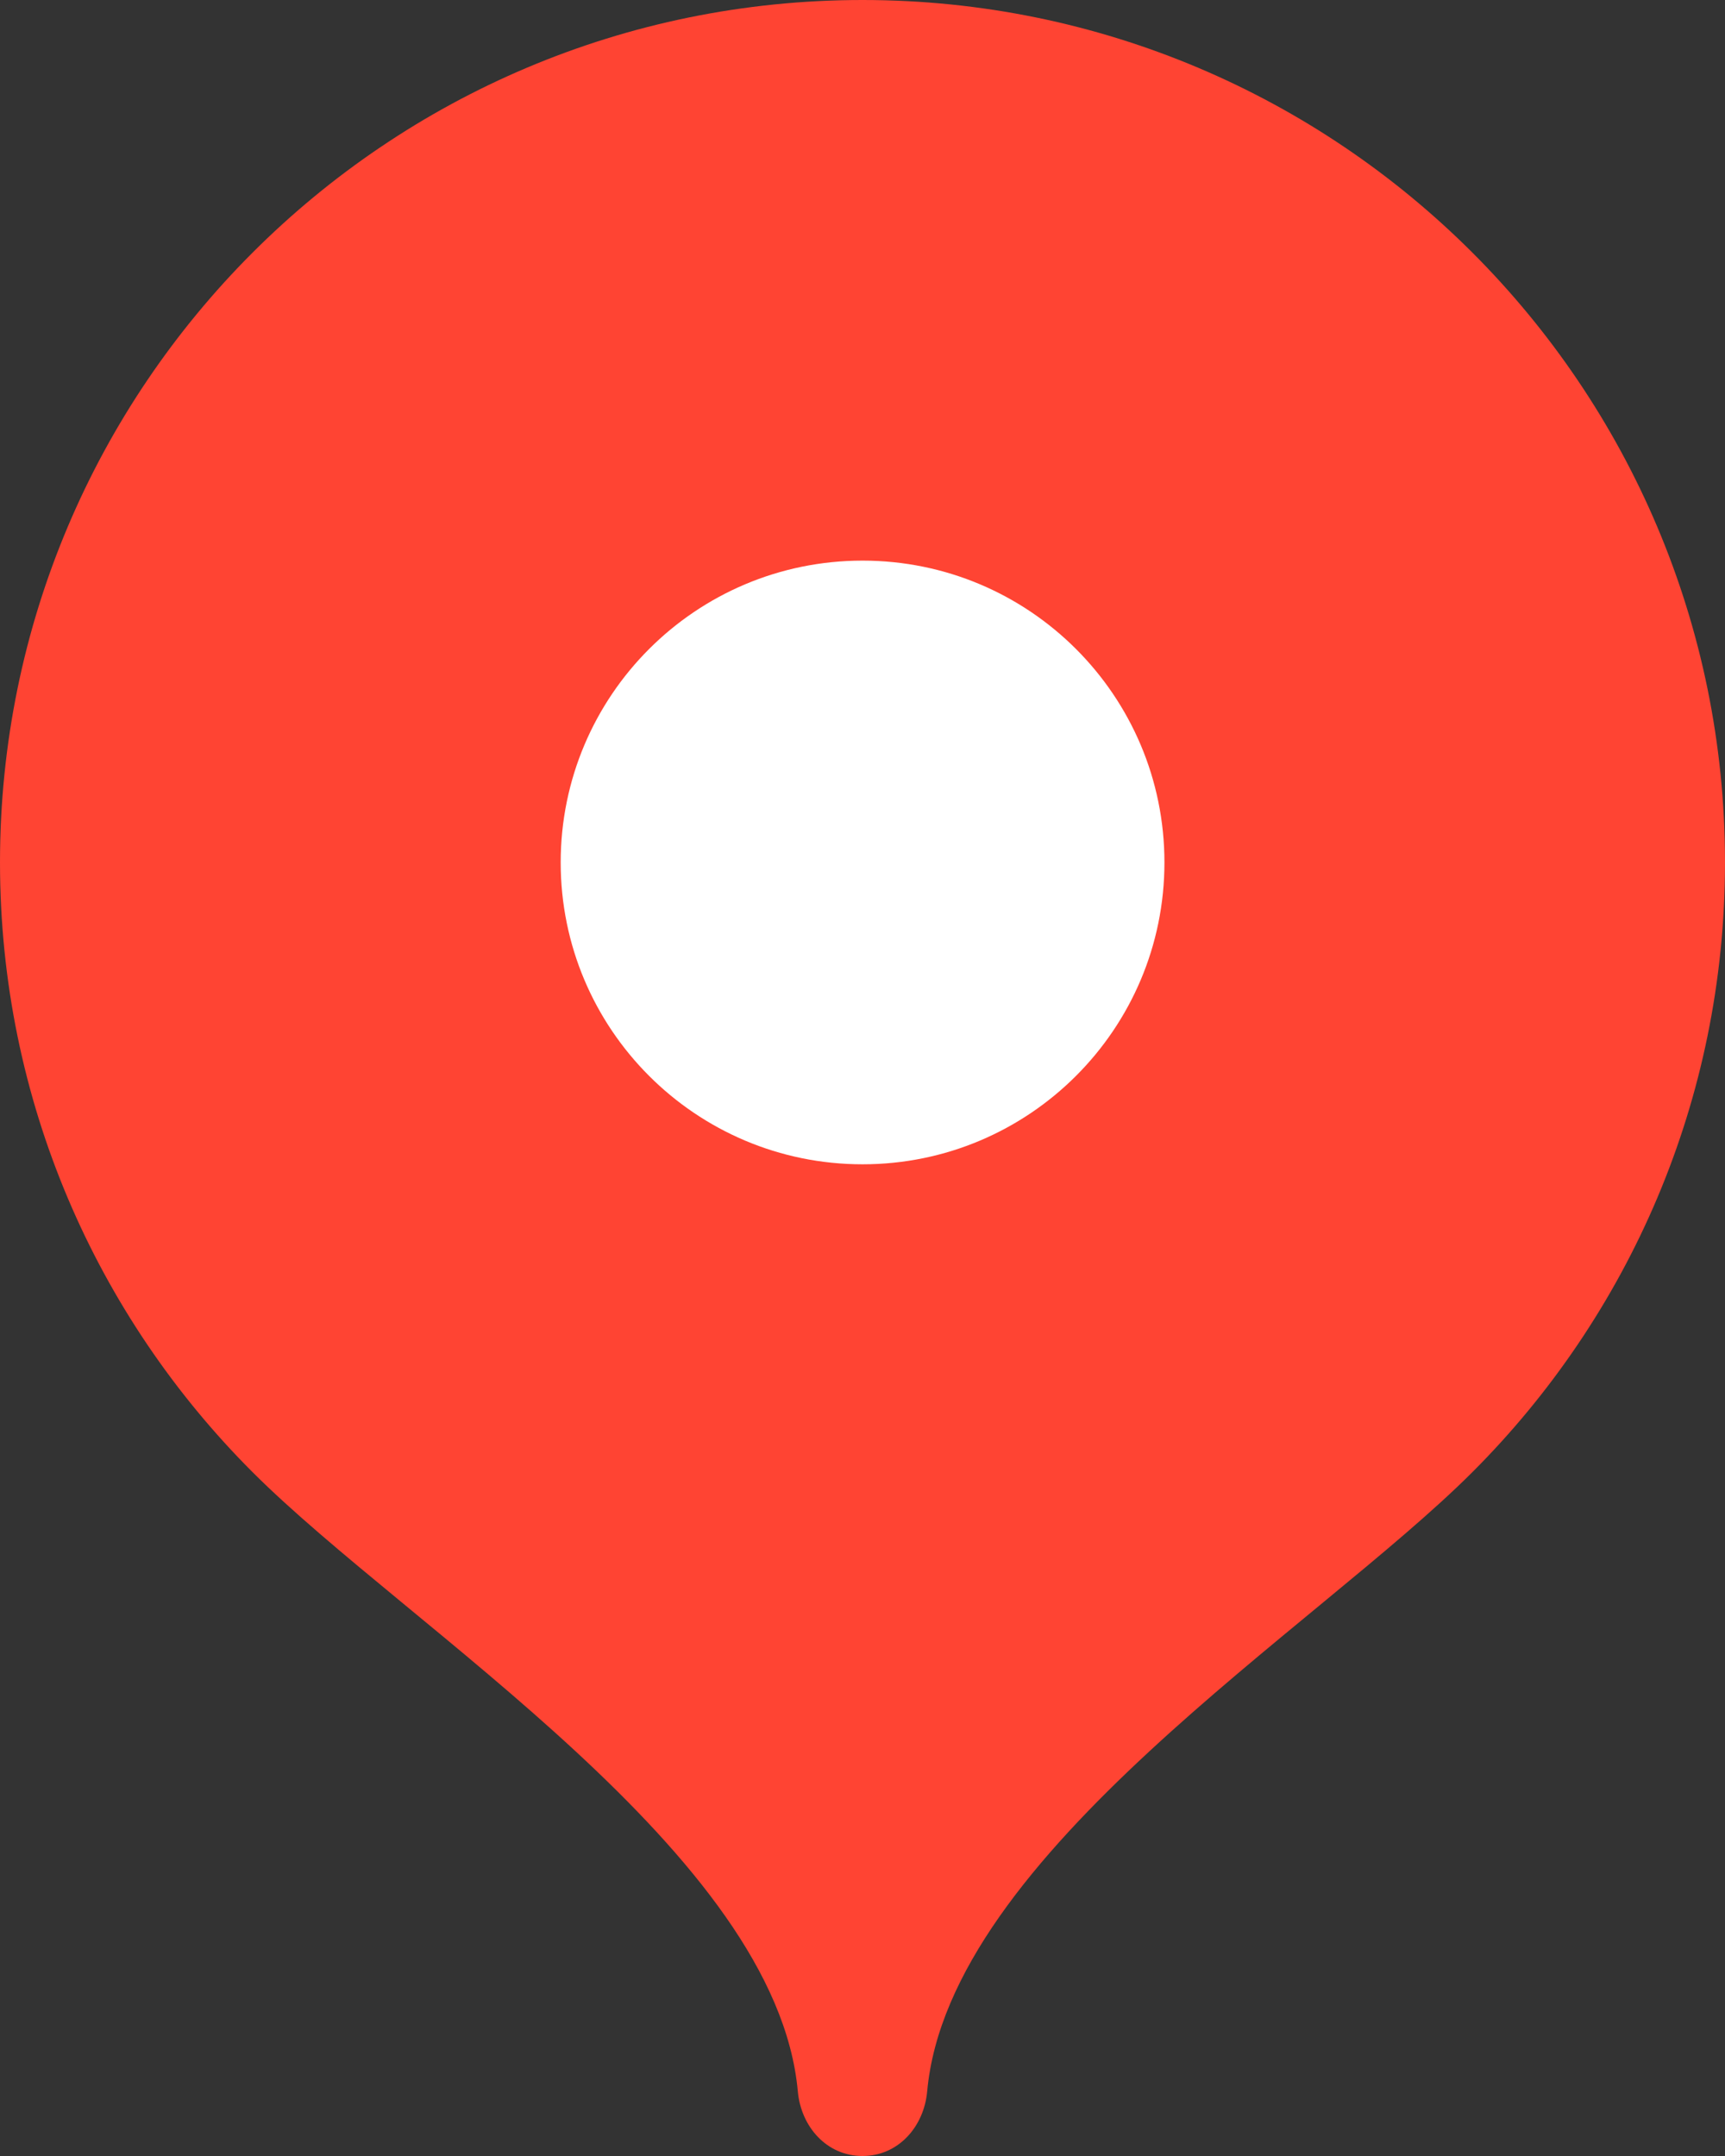
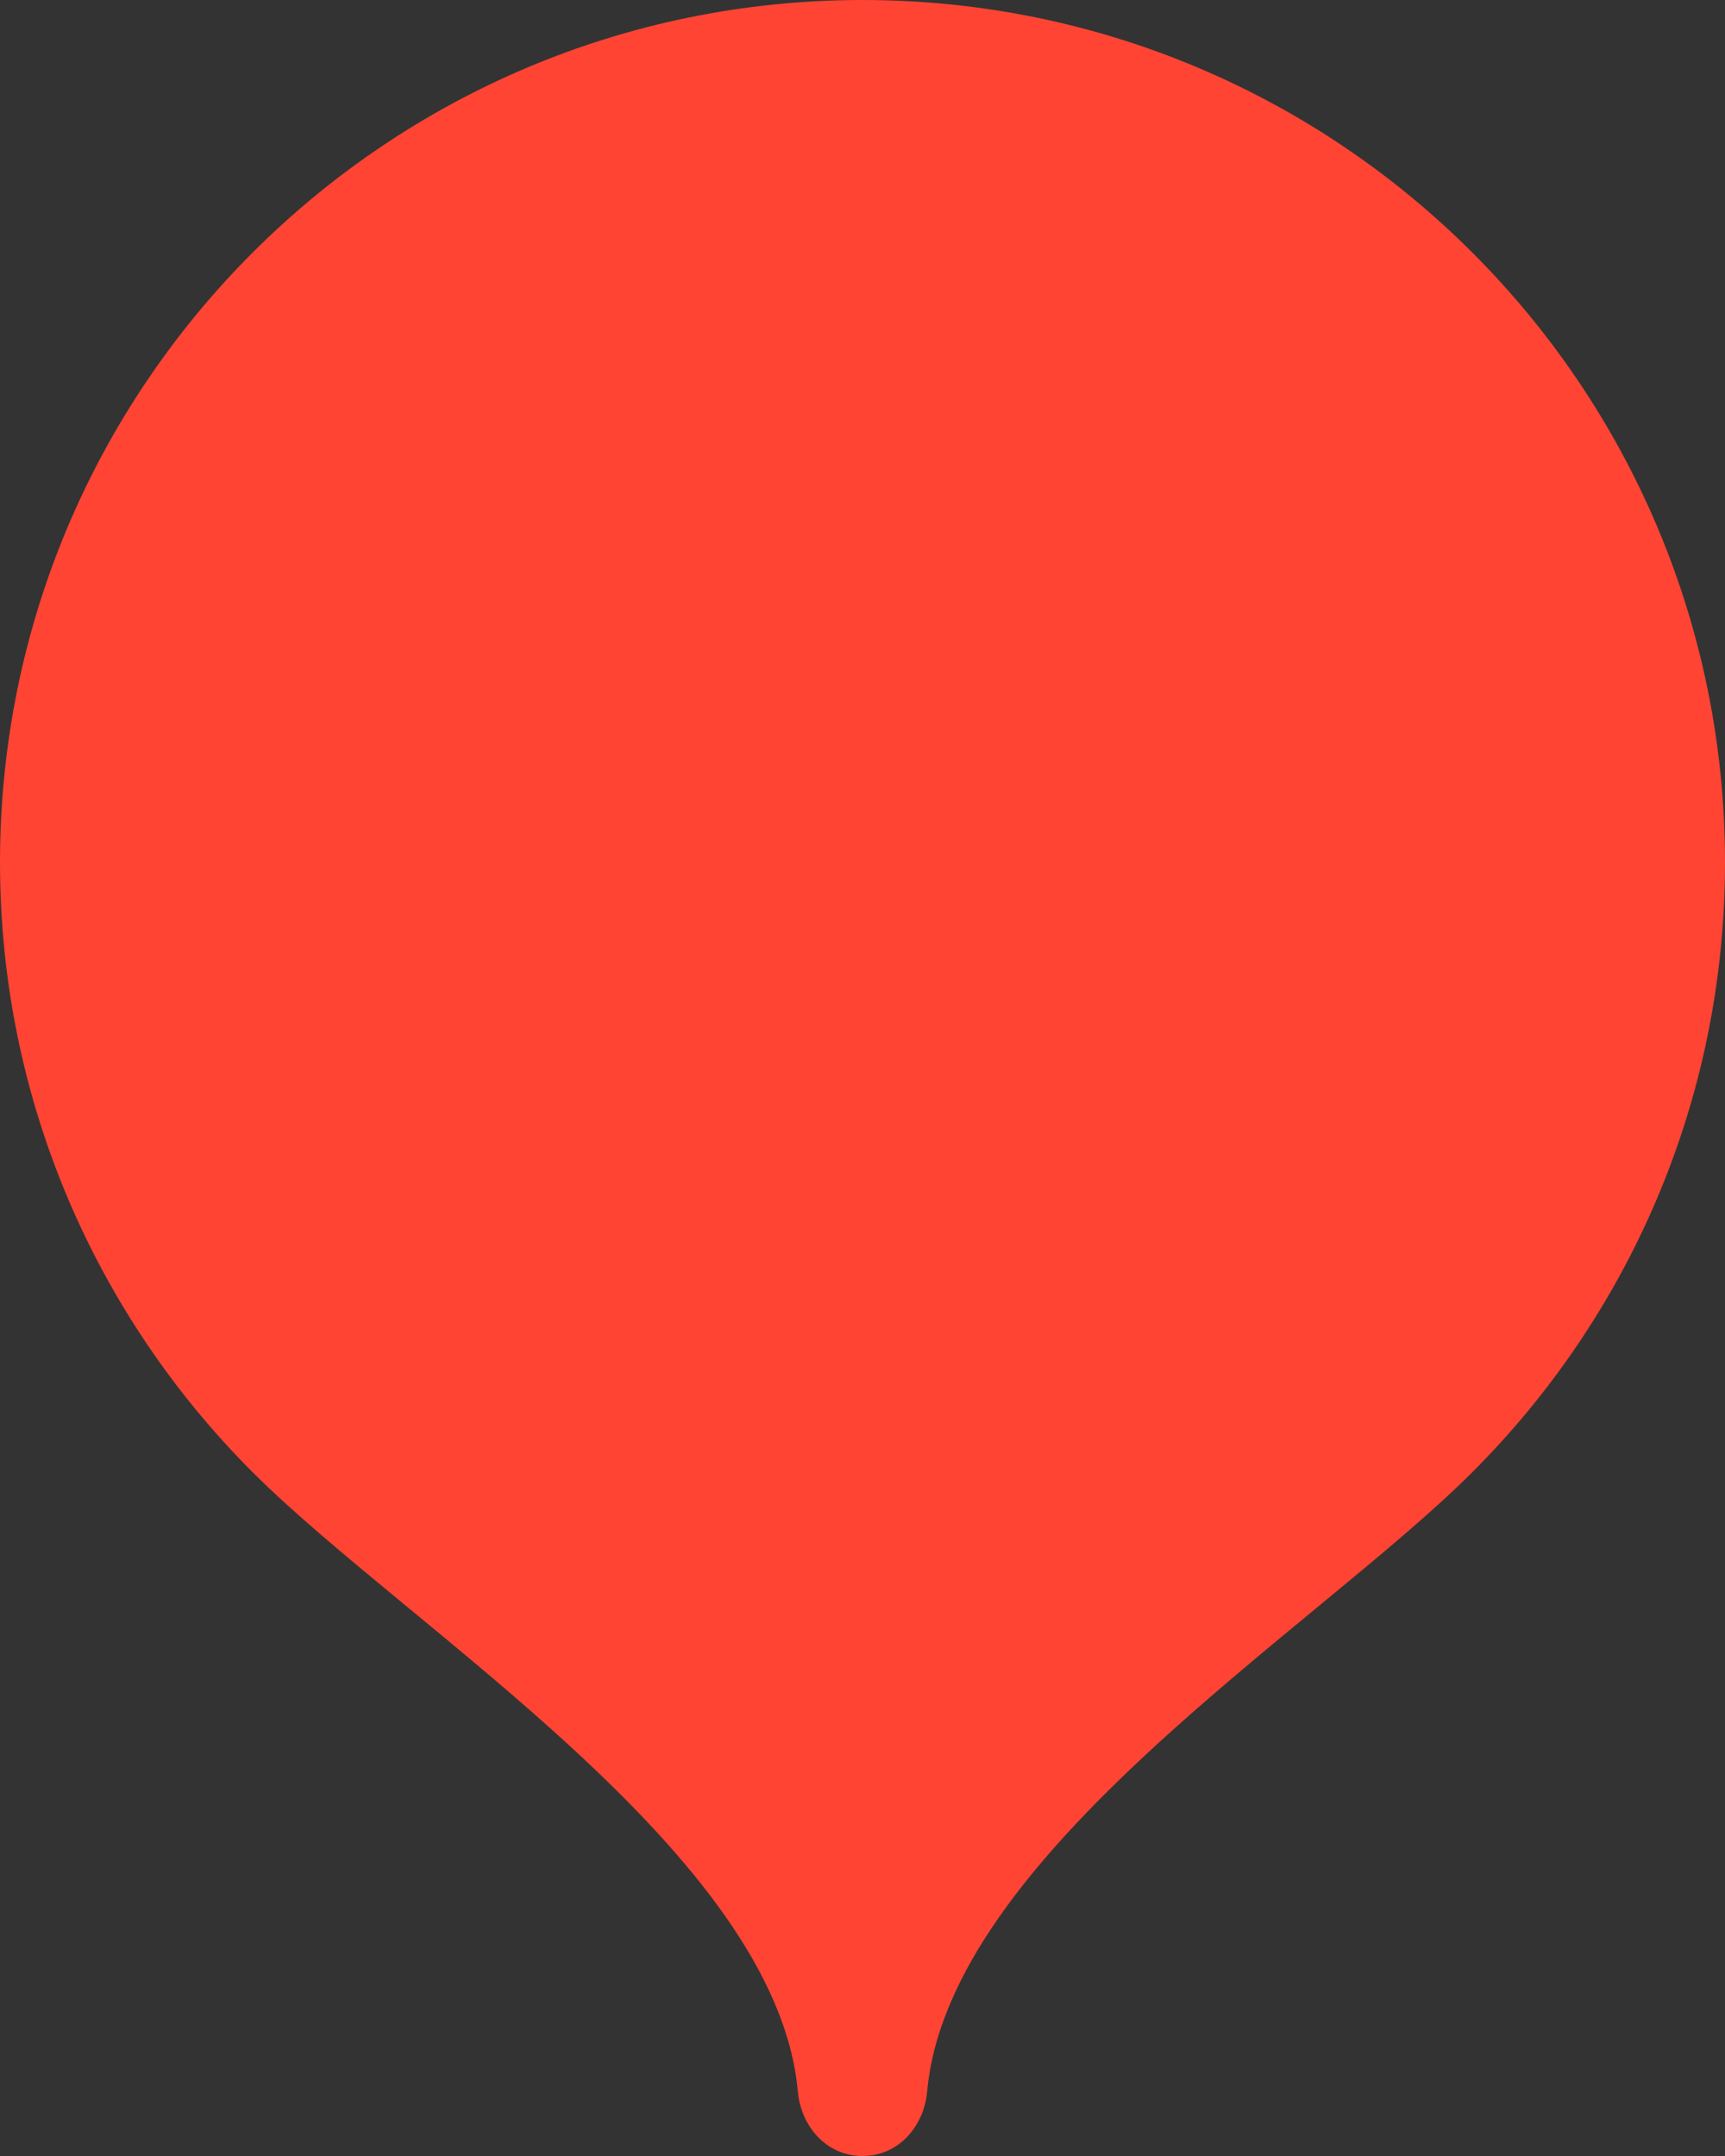
<svg xmlns="http://www.w3.org/2000/svg" width="28" height="35" viewBox="0 0 28 35" fill="none">
  <rect x="0" y="0" width="28" height="35" fill="#333333" stroke="none" />
  <path d="M14 0C6.268 0 0 6.268 0 14C0 17.865 1.566 21.364 4.098 23.897C6.632 26.432 12.6 30.1 12.95 33.95C13.002 34.527 13.42 35 14 35C14.58 35 14.998 34.527 15.05 33.95C15.4 30.1 21.368 26.432 23.901 23.897C26.434 21.364 28 17.865 28 14C28 6.268 21.732 0 14 0Z" fill="#FF4433" />
-   <path d="M14.001 18.901C16.707 18.901 18.901 16.707 18.901 14.001C18.901 11.294 16.707 9.101 14.001 9.101C11.294 9.101 9.101 11.294 9.101 14.001C9.101 16.707 11.294 18.901 14.001 18.901Z" fill="white" />
</svg>